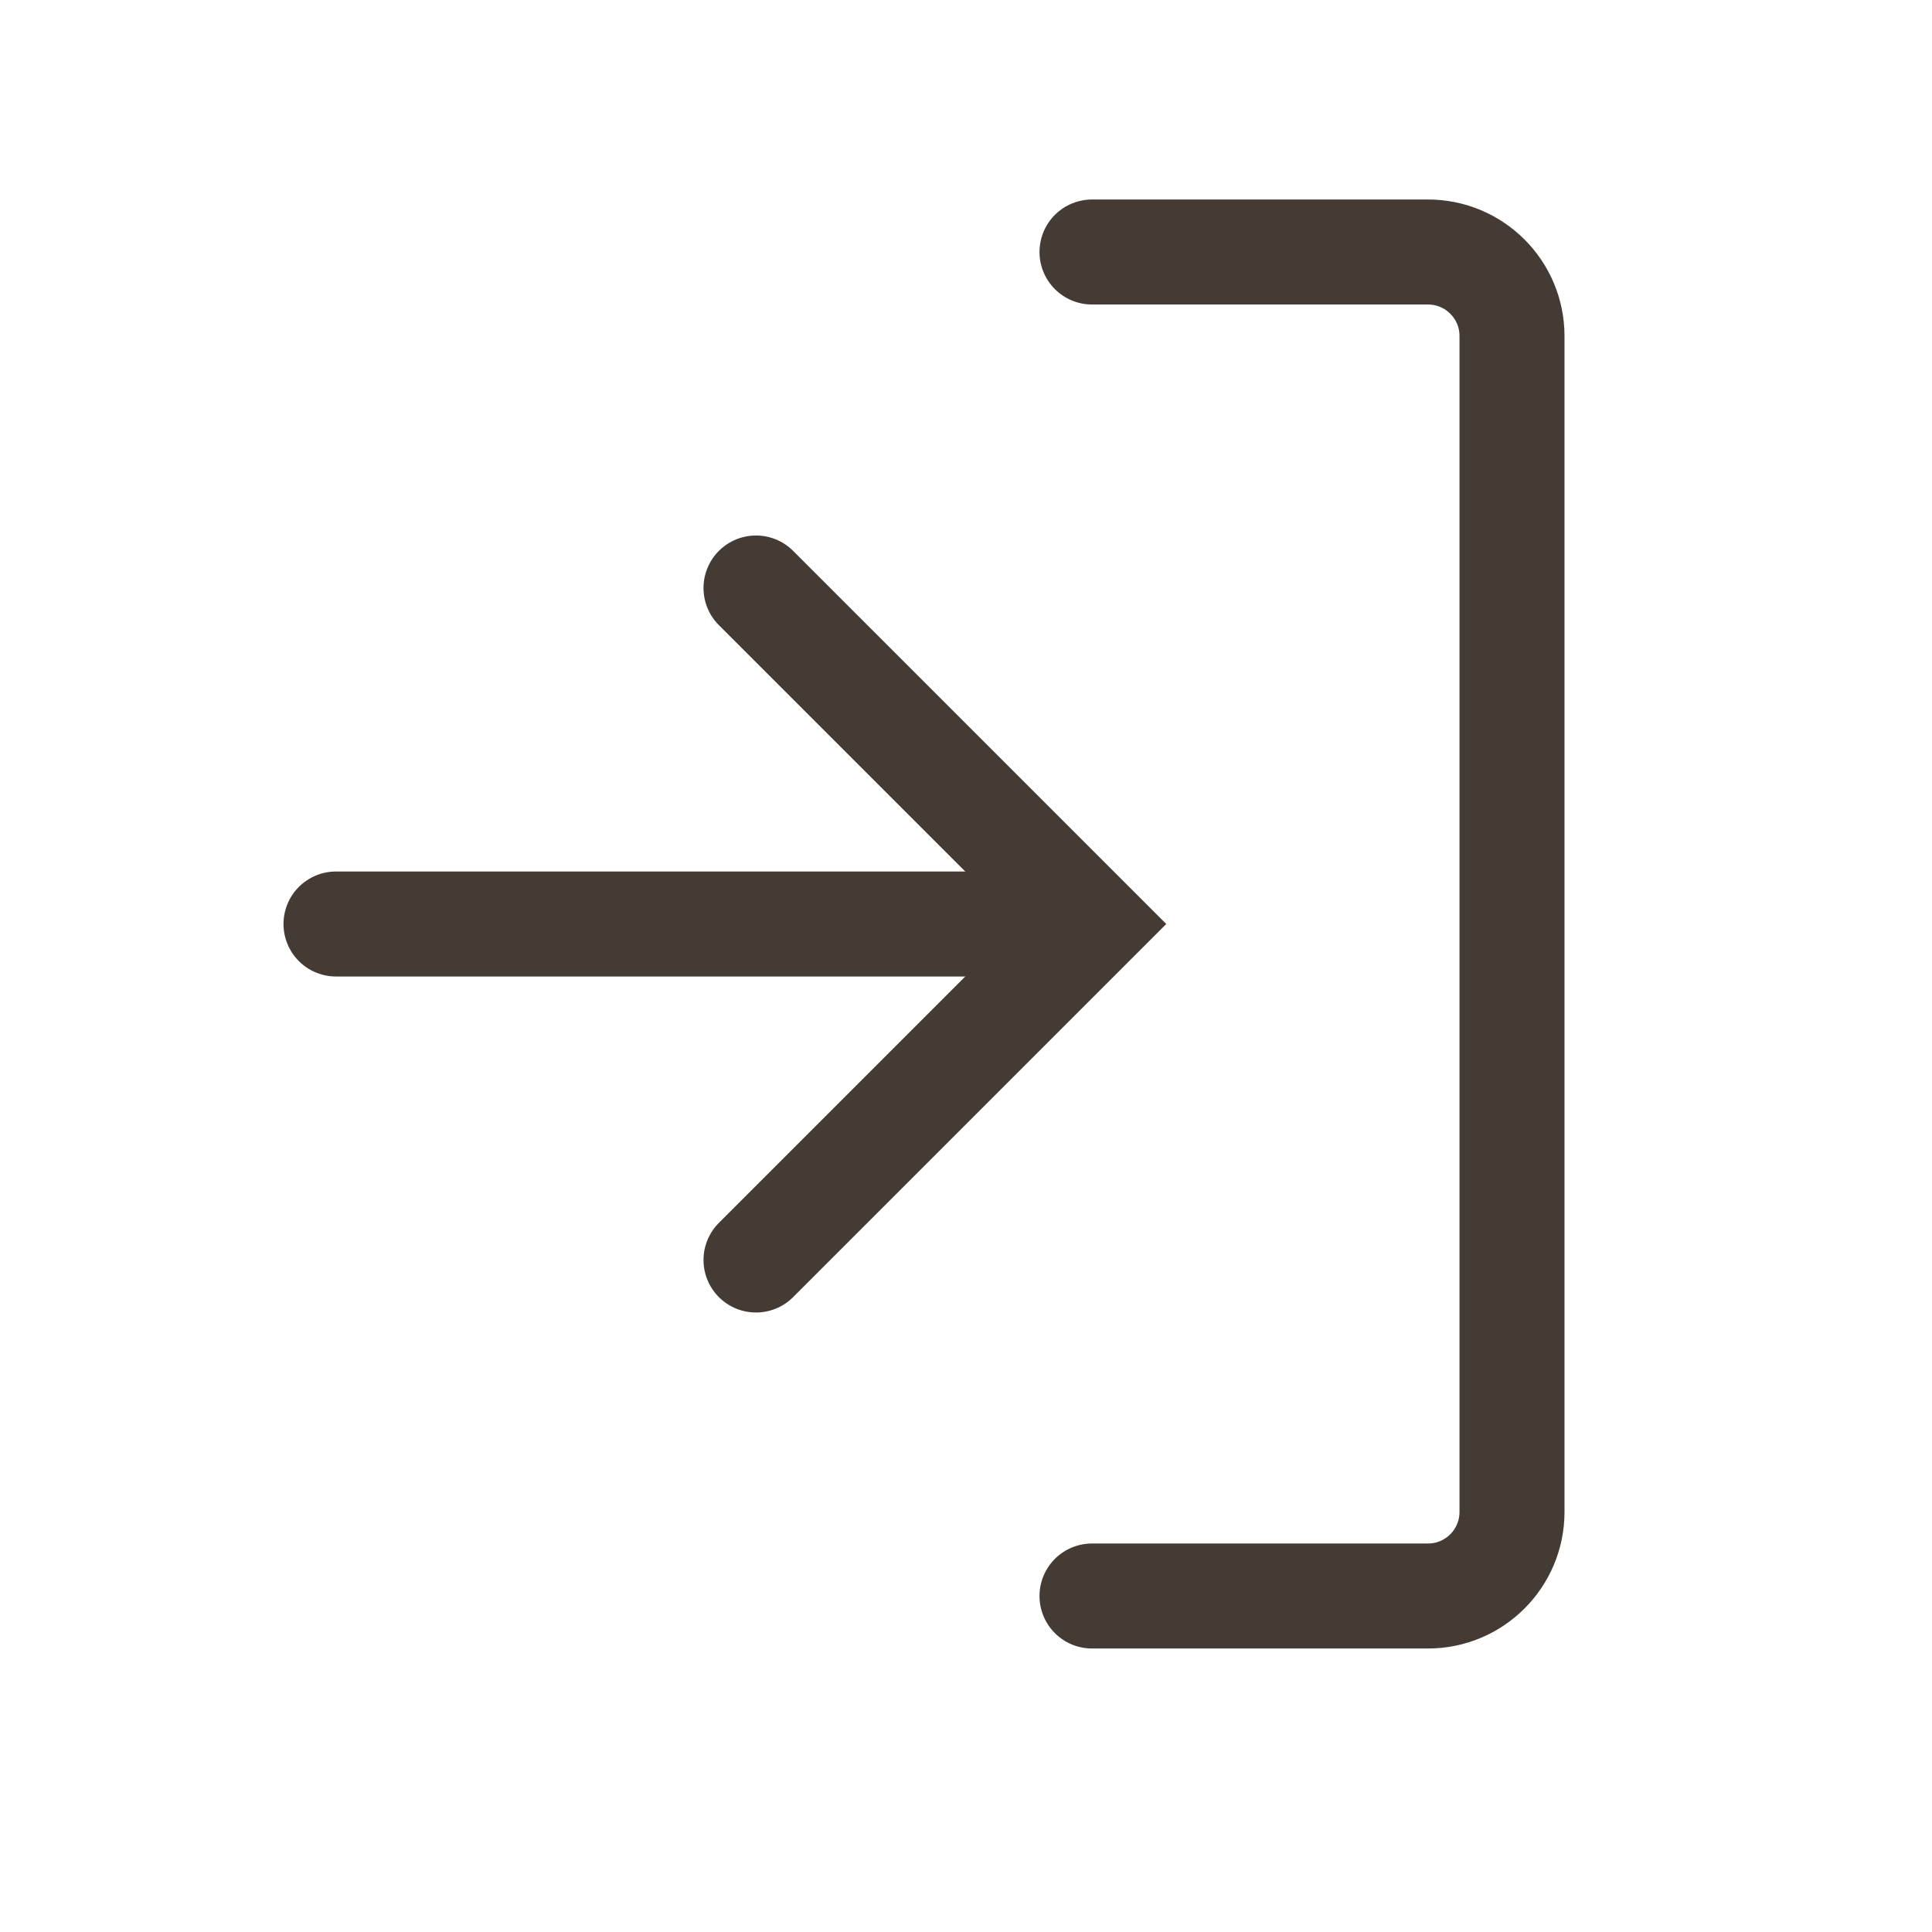
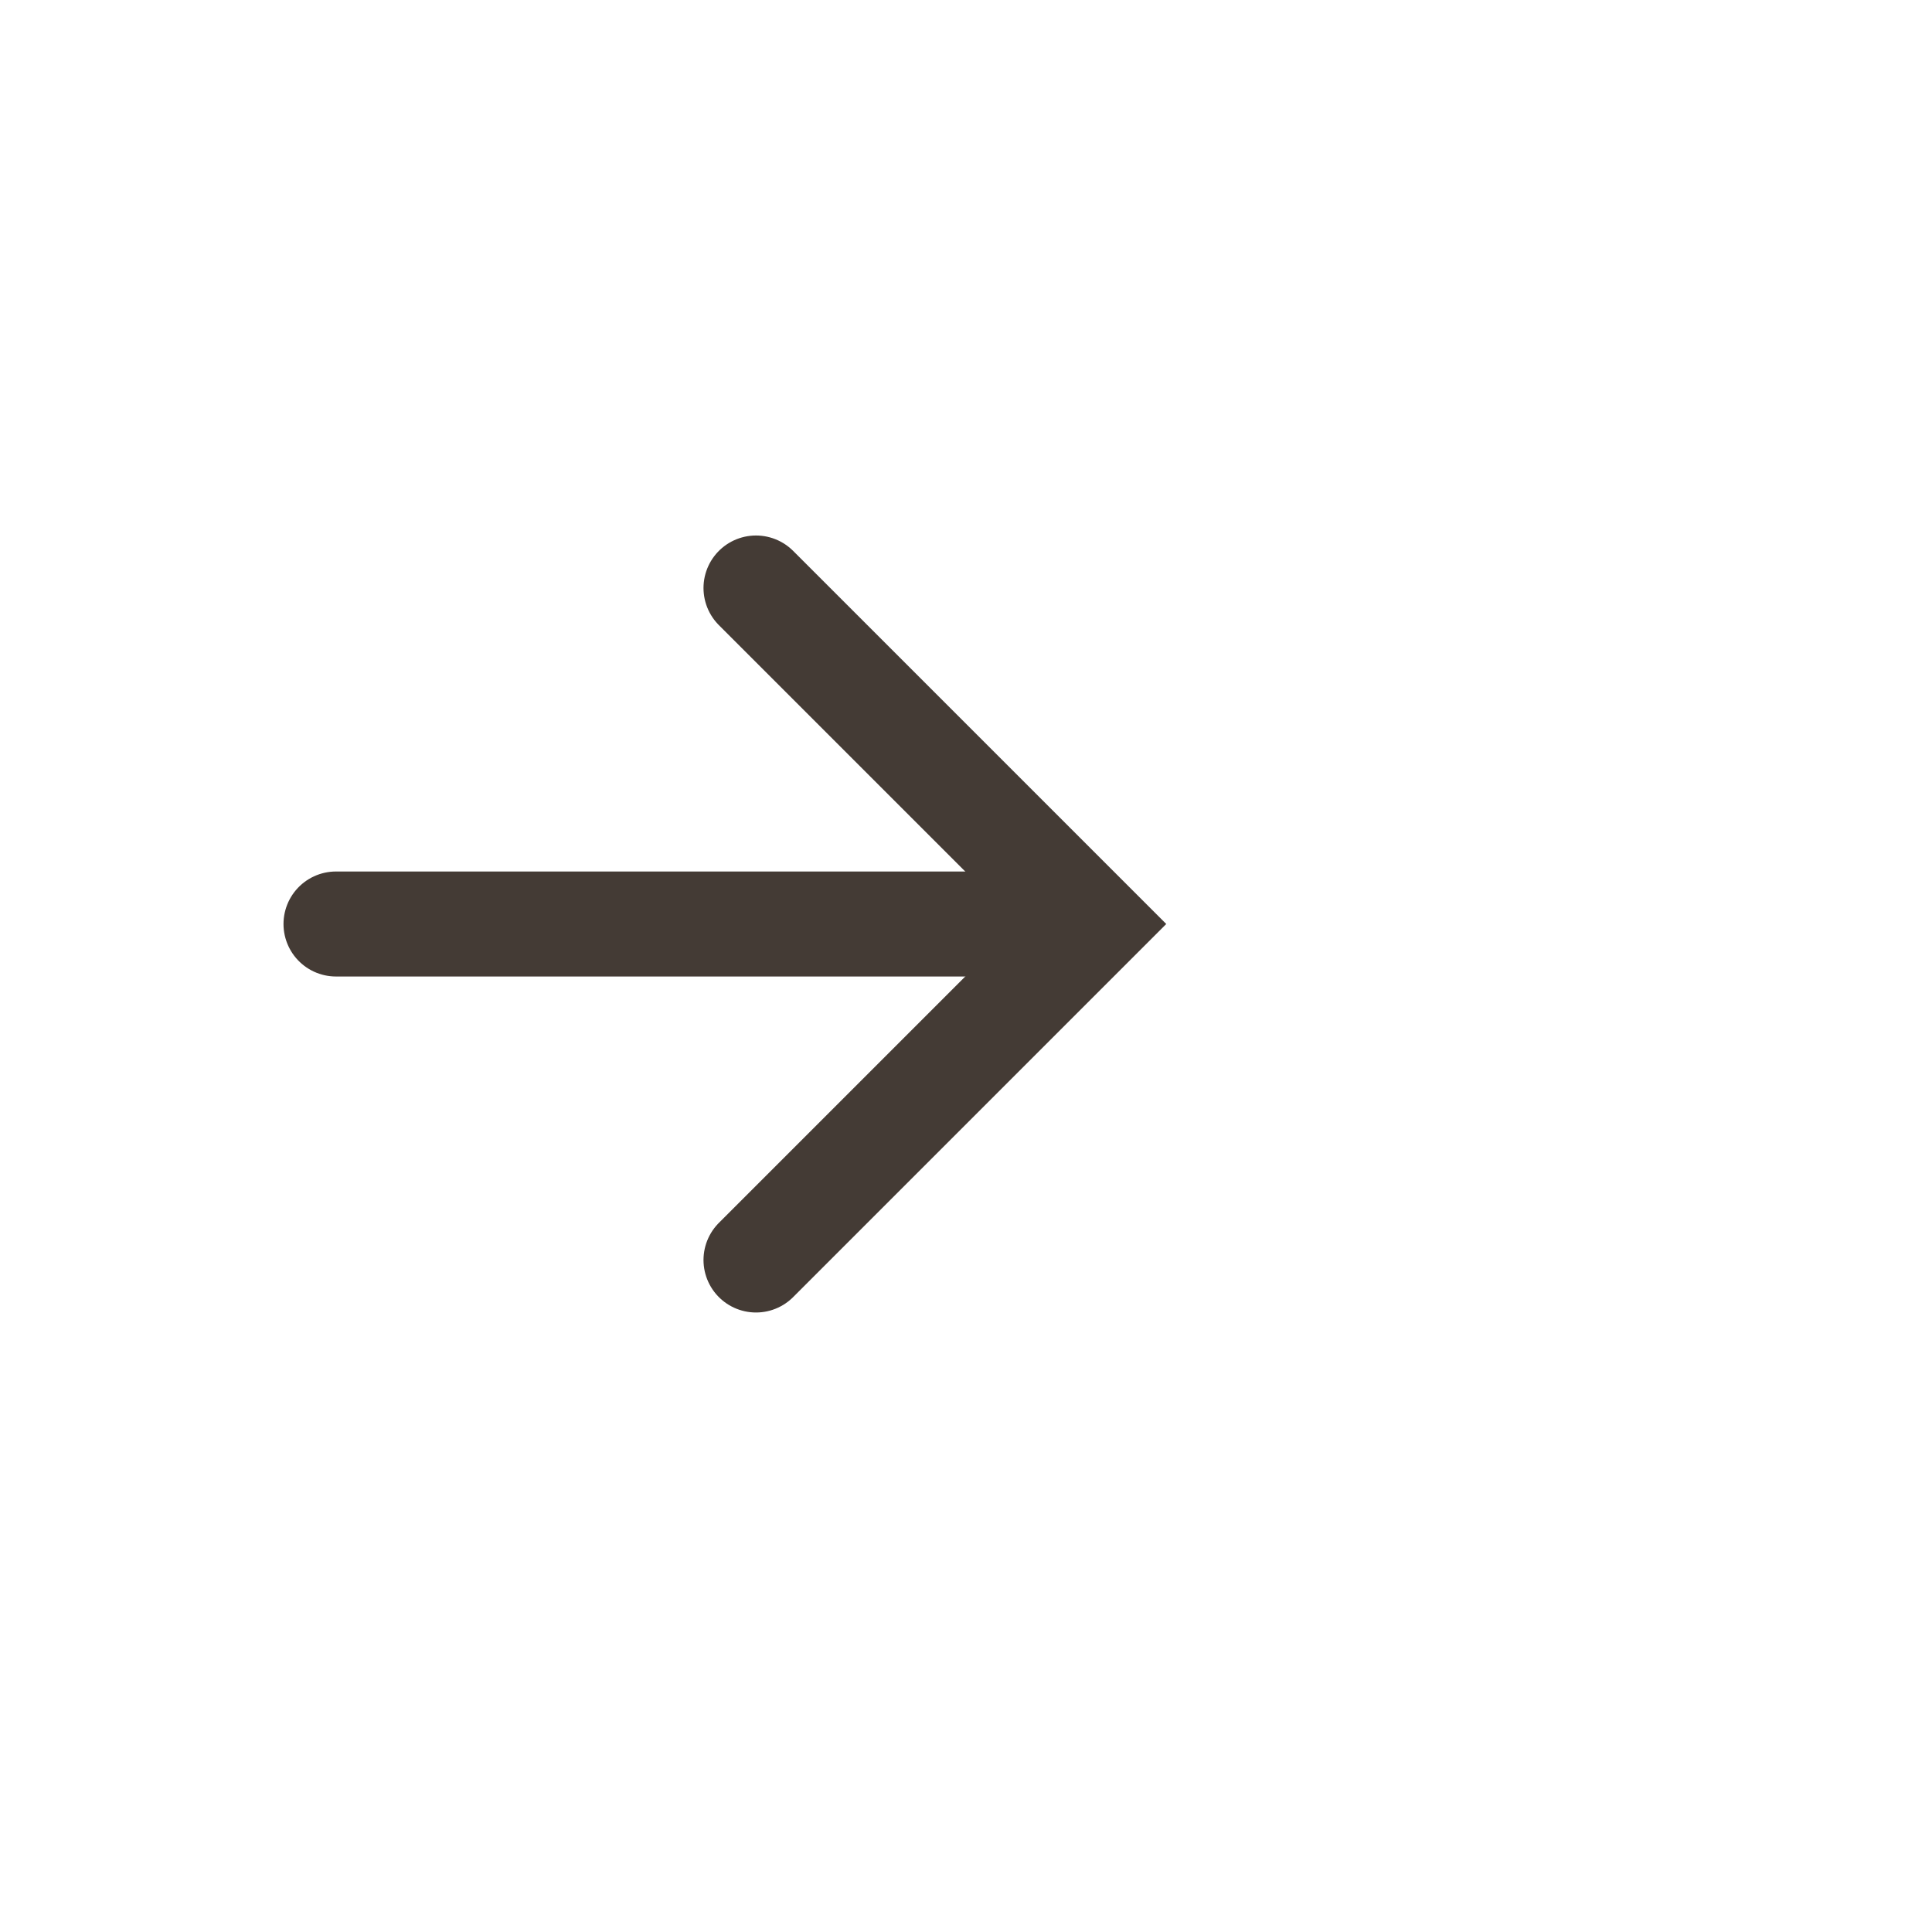
<svg xmlns="http://www.w3.org/2000/svg" width="23" height="23" viewBox="0 0 23 23" fill="none">
-   <path d="M13 3H17C17.552 3 18 3.448 18 4V18C18 18.552 17.552 19 17 19H13" stroke="#443B35" stroke-width="1.25" stroke-linecap="round" />
  <path d="M9 7L13 11L9 15" stroke="#443B35" stroke-width="1.25" stroke-linecap="round" />
  <path d="M12 11L4 11" stroke="#443B35" stroke-width="1.25" stroke-linecap="round" />
</svg>